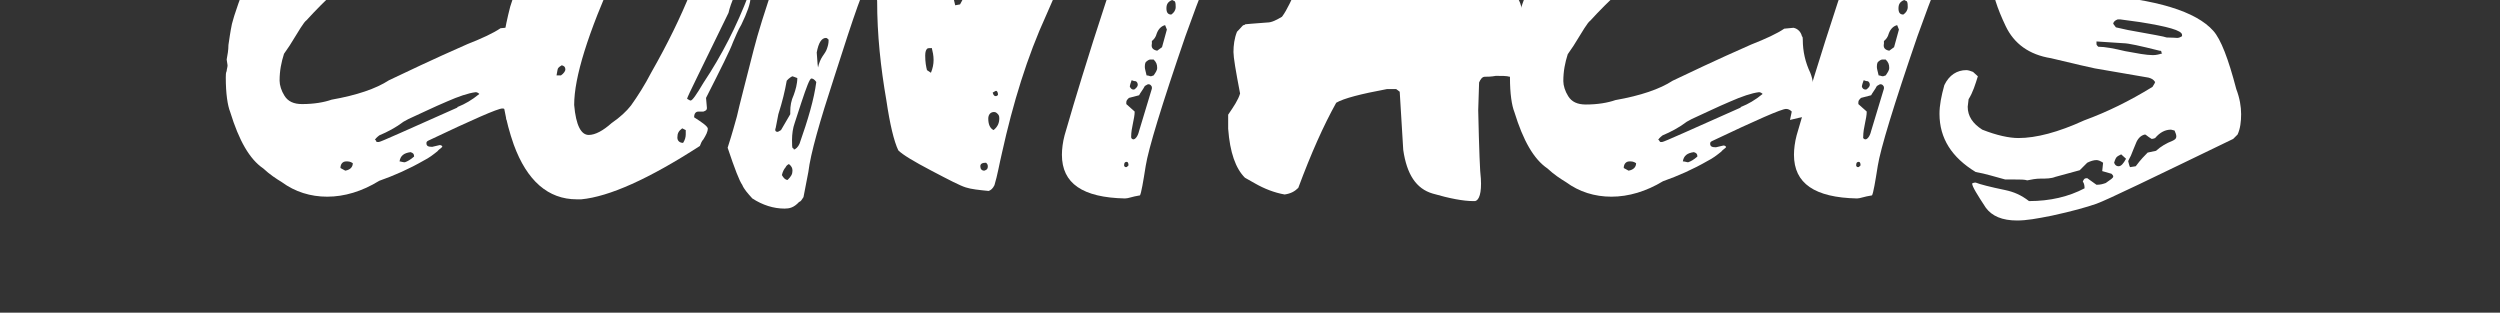
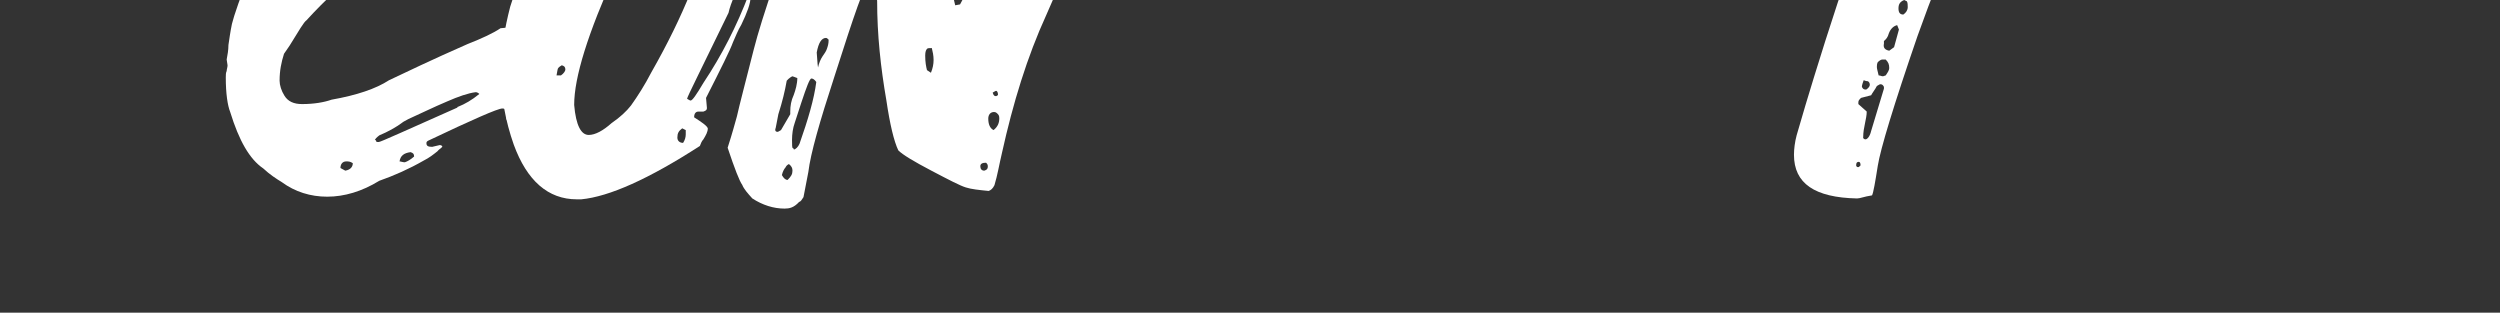
<svg xmlns="http://www.w3.org/2000/svg" version="1.1" id="Layer_1" x="0px" y="0px" viewBox="0 0 566.9 70.9" style="enable-background:new 0 0 566.9 70.9;" xml:space="preserve">
  <rect x="0" y="0" width="566.9" height="70.9" fill="#333333" stroke="none" />
  <style type="text/css">
	.st0{fill:#FFFFFF;}
</style>
  <g>
    <g>
      <path class="st0" d="M74.2,44.6c-3.8,0-7.3-1.1-10.3-3.3c-1.3-0.8-2.7-1.7-4.2-3.1c-3.1-2.1-5.5-6.3-7.5-12.8    c-0.6-1.5-1-4.2-1-7.8c0-0.6,0-1.1,0.2-1.5c0-0.4,0.2-0.8,0.2-1.3l-0.2-1.3c0.2-1.1,0.4-2.1,0.4-3.3c0.2-1.3,0.4-2.9,0.8-4.8    c0.4-1.7,1.9-6.1,4.6-13c0.4-0.6,0.8-1,1.1-1.3c0.8-0.8,1.3-1.5,1.3-2.1c2.9-3.1,6.1-6.3,9.8-9.6c4-3.1,6.1-4.8,6.5-5.4l18.7-13.2    c1.9-0.8,5.7-3.1,11.5-6.9c2.9-1.5,4.4-2.3,4.8-2.3c0.4,0,0.6,0,1,0.2c2.3,2.5,4.2,4,5.2,5c3.3,2.5,5.7,5.7,7.8,9.9    c0.6,1,1,2.3,1,4.2c-0.2,0.6-0.4,1.3-0.8,2.1c-1,2.9-3.6,9.2-7.8,18.9c-0.2,0.2-0.4,0.4-0.8,0.6c-1.3,1-2.1,2.1-2.3,3.1    c-0.8,0.2-1.3,0.4-1.9,0.6c-0.6,0.2-1.9,1-4.2,2.5c-1.1,0.8-2.1,1.1-2.9,1.1c-0.4,0-0.8,0-1-0.2c-1-0.6-1.7-1.5-1.9-2.5    c0.2-2.1,0.4-4.2,0.4-6.5s0.6-5.5,1.5-10.3l-0.8-1.1h-1c-2.3,1-5.2,2.7-8,5.2c-1.3,1-2.7,2.1-4.2,2.9c-1.5,1-2.7,1.7-3.6,2.3    c-1,0.8-1.7,1.3-2.7,1.9C78.4-4.4,73.7,0,69.5,4.6c-0.6,0.4-1.7,2.3-3.8,5.7l-1.3,1.9c-0.6,1.9-1,3.8-1,6.1c0,1,0.4,2.3,1.1,3.4    c0.8,1.3,2.1,1.9,4,1.9c2.7,0,5-0.4,6.7-1c5.7-1,10.1-2.5,13-4.4c3.6-1.7,9.6-4.6,17.8-8.2c3.3-1.3,5.9-2.5,7.5-3.6l2.1-0.2    c1,0.2,1.7,1,1.9,1.9c0.2,0.2,0.2,0.4,0.2,0.8c0,2.7,0.6,5.2,1.7,7.5c0.6,1.5,0.8,3.1,0.8,4.4c0.2,1.1,0.4,2.3,0.8,3.4    c0,0.6-0.4,1.1-1.3,1.9l-1.3,0.2c-1,0.2-2.1,0.4-3.6,0.8c0.2-1.1,0.4-1.7,0.4-1.9c-0.4-0.4-0.8-0.6-1.3-0.6c-1,0-6.7,2.5-16.8,7.3    c-0.4,0.2-0.4,0.4-0.4,0.6c0,0.6,0.4,0.8,1.3,0.8l1.7-0.4c0.4,0,0.6,0.2,0.6,0.4c-0.4,0.4-0.8,0.6-1.1,1c-1,0.8-1.9,1.5-3.1,2.1    c-3.3,1.9-6.7,3.4-10.1,4.6C82.1,43.4,78.1,44.6,74.2,44.6z M68.5-3.6c0.4,0,0.8-0.2,1.3-0.8l0.8-2.3C71-7,71.4-7.4,72.1-7.8    c0.8-0.4,1.3-1,1.9-1.5v-1l-1-0.6c-2.3,1.1-4.2,2.7-5.7,4.6c-0.2,0.2-0.2,0.4-0.2,0.4c0,0.2,0,0.4,0,0.4c0,0.2,0,0.2,0,0.4    C67.4-4,67.9-3.6,68.5-3.6z M78.3,38.7c1.1-0.2,1.7-0.8,1.7-1.7c-0.6-0.4-1-0.4-1.5-0.4c-0.8,0-1.3,0.6-1.3,1.5L78.3,38.7z     M78.4-11.6c0.2,0,0.2,0,0.4-0.2C79-12,79-12.2,79-12.4c0-0.4-0.2-0.4-0.6-0.4c-0.4,0-0.6,0.2-0.6,0.6    C77.9-11.8,78.1-11.6,78.4-11.6z M81.3-15.6c0.6,0,0.8-0.4,0.8-1c0-0.4-0.2-0.8-0.6-0.8c-0.6,0-1,0.2-1,0.8    C80.5-16,80.9-15.6,81.3-15.6z M85.9,32.2c0.4,0,6.3-2.7,17.8-7.8c0,0,0-0.2,0.2-0.2c1.5-0.6,3.1-1.5,4.8-2.9    c-0.4-0.4-0.8-0.4-0.8-0.4c-1.7,0.2-4,1-6.5,2.1c-3.1,1.3-5.9,2.7-8.8,4l-1.1,0.6c-1.7,1.3-3.6,2.3-5.5,3.1c-0.2,0.2-0.6,0.4-1,1    c0.2,0,0.2,0.2,0.4,0.4C85.1,32.2,85.3,32.2,85.9,32.2z M91.8,36.8c0.6-0.2,1.3-0.6,2.1-1.3c0-0.6-0.2-0.8-0.8-1    c-1.5,0.2-2.3,0.8-2.5,2.1C90.9,36.6,91.3,36.8,91.8,36.8z M115.2,27.6L115.2,27.6L115.2,27.6z" />
      <path class="st0" d="M131.8,45.2h-1c-6.5,0-11.3-4.2-14.3-12.4c-1.9-5.4-2.9-10.9-2.9-16.4c0-5,0.8-9.9,2.1-14.9    c1.9-5.9,3.3-10.1,4.2-12.8c2.3-6.1,4.6-10.5,6.9-13.4c6.7-8,13.4-12,20.1-12c7.8,0,14,1.9,18.4,5.5c1.7,1.3,3.4,2.7,5.2,4    c0.8,0.8,1.5,1.5,2.3,2.3c0.8,0.8,1.5,1.7,2.3,2.9c0,0.4,0,0.8-0.2,1c-0.4,0.6-0.6,1-1,1.1c-0.2,0-0.6,0-0.8-0.2    c-0.4-0.2-0.6-0.2-0.8-0.2c-0.6,0-1,0.4-1,1l0.8,2.1l0.4,2.7l-2.3,2.1l-0.4,1.9c-0.4,1.3-0.8,2.9-0.8,4.4c-1.9,3.8-3.3,6.7-3.8,9    c-6.1,12.6-9.4,19.1-9.4,19.5c0.4,0.2,0.6,0.4,0.8,0.4c0.4,0,1.3-1.3,2.9-4c4.2-6.3,7.6-13,10.3-20.1c0-0.2,0-0.4,0-0.4    c0.2,0.2,0.4,0.6,0.4,1c0,1.5-0.8,3.6-2.1,6.3c-0.8,1.3-1.3,2.7-1.9,4c-0.6,1.7-2.7,5.9-6.1,12.6l0.2,2.3c0,0.4-0.2,0.6-0.8,0.8    h-1.1c-0.6,0-1,0.4-1,1.3c1.7,1.1,2.9,1.9,3.1,2.5c0,0.8-0.4,1.5-1,2.5c-0.4,0.4-0.6,1-0.8,1.5C147.1,40.6,138.1,44.6,131.8,45.2z     M127.2,17.1c0.6-0.4,1-1,1-1.3c0-0.6-0.2-0.8-0.8-1c-0.4,0.2-0.6,0.4-0.8,0.6c-0.2,0.2-0.2,0.8-0.4,1.7H127.2z M133.5,30.6    c1.5,0,3.3-1,5.2-2.7c1.9-1.3,3.4-2.7,4.4-4c1.5-2.1,3.1-4.6,4.6-7.5c7.3-12.8,11.9-24.3,14-34.8c0.2-1,0.4-1.7,0.4-2.5    c0-1.3-0.6-2.3-1.7-2.7c-4.8,0.4-9.2,2.1-13,5.5c-2.7,2.3-5.4,6.3-7.8,11.7c-6.3,14-9.4,23.9-9.4,30.2    C130.6,28.5,131.8,30.6,133.5,30.6z M154.9,32.4c0.4-0.6,0.6-1.3,0.6-1.9v-1l-0.8-0.4c-0.8,0.6-1.1,1.1-1.1,2.1    C153.6,32,154.2,32.4,154.9,32.4z" />
      <path class="st0" d="M177.9,47.3c-2.5,0-5-0.8-7.3-2.3c-1-1.1-1.9-2.1-2.3-3.1c-0.6-0.8-1.7-3.6-3.3-8.4c1.1-3.4,1.7-5.7,2.1-7.1    c0.6-2.7,1.9-7.6,3.8-15.1c1.9-7.5,6.5-20.8,13.8-40c0.8-2.1,1.5-4.2,2.3-6.5l0.8-4.4c0.4-0.2,0.6-0.4,0.8-0.6    c0.2-0.2,0.2-0.2,0.4-0.4c1.3,0,2.5,0.2,3.4,0.6c0.4,0.2,2.5,1.3,6.3,3.8c0.8-0.2,1.1-0.4,1.1-1l0.6-3.1c0.8-0.6,1.3-0.8,2.1-0.8    c1,0,2.3,0.4,4,1.1c3.3,1.5,6.1,3.4,8.6,5.9c0.4,0.6,1.1,1.1,2.1,2.1c0,0.2,0.2,0.4,0.2,0.6c0.2,0.4,0.4,1.3,0.4,2.5    c0,1.7-0.4,4.6-1,8.2c-0.6,3.1-0.8,6.5-0.8,9.9l0.2,10.3l0.4,1.7l1.1-0.2l0.8-1.5c3.3-8.6,7.6-18.2,13-28.9    c1.1-1.5,2.1-3.8,2.9-6.5c0.6-1.7,1.5-4,2.7-7.1c0.4-0.4,0.8-0.6,1.3-0.8c0.6,0,1.9,0.6,4,1.7l1,0.4c3.4,3.1,6.3,6.1,8.4,9.6    c0.4,0.8,0.6,1.5,0.6,2.5c0,1.7-1,4-2.7,7.1c-3.6,6.3-7.6,14.7-12.4,25.8c-4.4,9.6-7.6,20.1-10.1,31.4c-0.6,2.5-1,5-1.7,7.3    c-0.4,0.8-0.8,1.1-1.3,1.3c-2.1-0.2-4-0.4-5.2-0.8c-1.3-0.4-3.8-1.7-7.8-3.8c-4-2.1-6.5-3.6-7.5-4.6c-1-2.1-1.9-5.9-2.7-11.3    c-1.3-7.5-2.1-14.9-2.1-22.6c-0.2-1.7-0.6-3.3-1.1-4.4C197.4-4,197.2-4,197-4c-0.8,0-3.3,7.3-7.8,21.4    c-3.3,10.1-5.4,17.4-5.9,21.6l-1.1,5.7c-0.4,0.6-0.6,1-1,1.1C180,47.1,179,47.3,177.9,47.3z M176.3,29.9c0.2,0,0.4-0.2,0.8-0.4    l2.1-3.6v-0.6c0-1.3,0.2-2.5,0.8-3.8c0.4-1.1,0.8-2.5,0.8-3.8c-0.6-0.2-1-0.4-1.1-0.4s-0.8,0.4-1.3,1c-0.4,2.3-1,4.8-1.9,7.6    c-0.2,1-0.4,2.1-0.6,3.1C175.6,29.7,176,29.9,176.3,29.9z M178.6,40.8c0.8-0.8,1.1-1.3,1.1-2.1c0-0.6-0.2-1-0.8-1.5    c-0.4,0.2-0.6,0.4-0.8,0.8c-0.2,0.2-0.6,0.8-0.8,1.7C177.7,40.4,178.1,40.8,178.6,40.8z M180,33.9c0.4,0,1-0.6,1.3-1.3    c1.9-5.4,3.3-10.1,3.8-14c-0.4-0.6-0.8-0.8-1.1-0.8c-0.4,0-1.1,1.9-2.3,5.5l-1.5,4.6c-0.4,1.1-0.6,2.5-0.6,3.8    c0,1.1,0,1.9,0.2,1.9C180,33.7,180,33.7,180,33.9z M185.5,15.3c0.2-1,0.6-1.9,1-2.5s0.8-1.1,1-1.7c0.2-0.6,0.4-1.1,0.4-2.1    c-0.2-0.2-0.4-0.4-0.6-0.4c-1,0-1.7,1.1-2.1,3.3l0.2,2.7L185.5,15.3z M211.1,16.5c0.4-1,0.6-1.9,0.6-2.9s-0.2-1.9-0.4-2.7    c-0.6,0-1,0-1.1,0.2c-0.2,0.2-0.4,0.6-0.4,1.5c0,1.5,0.2,2.5,0.4,3.3L211.1,16.5z M223.2,38.7c0.6-0.2,0.8-0.4,0.8-1    c0-0.4-0.2-0.6-0.4-0.8c-0.8,0-1.3,0.2-1.3,0.8S222.6,38.7,223.2,38.7z M225.3,29.5c1-0.8,1.3-1.7,1.3-2.7c0-0.6-0.2-0.8-0.4-1    c-0.2-0.2-0.4-0.4-0.8-0.4c-0.8,0-1.3,0.6-1.3,1.5C224.1,28.2,224.5,29.1,225.3,29.5z M225.9,21.8c0.4-0.2,0.4-0.2,0.4-0.4    c0-0.4-0.2-0.8-0.4-0.8c-0.2,0-0.4,0.2-0.8,0.4C225.3,21.7,225.5,21.8,225.9,21.8z" />
-       <path class="st0" d="M255.1,45c-9.6-0.2-14.3-3.4-14.3-9.9c0-1.3,0.2-2.9,0.6-4.4c0.6-2.1,2.7-9.4,6.5-21.4c3.8-12,7.3-22,10.7-30    c0.6-1.5,1.3-3.4,2.1-5.5c-0.2-0.2-0.6-0.2-0.8-0.6c-0.2-0.2-0.8-0.4-1.7-0.4c-1.5,0-5.5,0.6-12,1.3c-1.3,0.2-2.1,0.4-2.5,0.4    c-1.3-0.2-2.7-1.5-4.4-4c-1.7-2.7-2.5-5.2-2.5-7.6c0-4.8,1-7.8,2.7-9.2c0.8-0.4,1.5-0.6,2.3-0.6c0.6,0,1.1,0,1.9,0.2    c0.8,0.2,1.3,0.2,2.1,0.2c8.8-0.4,14.1-0.8,16.4-1c3.6-0.4,8-1,13.6-1.3l15.5-0.2c3.1,0,6.1,0.2,9,0.6c1.9,0.4,3.6,0.4,5.2,0.4    c1.3,0,2.7-0.2,3.6-0.4c1,0.2,1.7,0.8,2.1,1.5c0.8,1.3,1.7,6.3,3.1,14.9c-0.2,1.7-0.8,2.9-1.7,3.6l-0.4,0.4    c-1.3,0-2.5-0.4-3.6-1.1l-9.2-0.8l-11.9-0.2c-1.1,0-2.3,0.2-3.4,0.6c-0.8,1.1-2.5,5-4.8,11.3c-3.8,8.6-7.3,17.4-10.5,26.4    c-5.4,15.7-8.4,25.6-9,29.4c-0.6,3.8-1,6.1-1.3,6.7C256.6,44.6,255.9,45,255.1,45z M255.3,37.9c0.2,0,0.2,0,0.4-0.2    c0.2-0.2,0.2-0.2,0.2-0.2c0-0.6-0.2-0.8-0.4-0.8c-0.4,0-0.6,0.2-0.6,0.8C254.9,37.7,255.1,37.9,255.3,37.9z M257,31.6    c0.4,0,1-0.6,1.3-1.9l2.9-9.6c0-0.2,0-0.4,0-0.4c-0.2-0.4-0.4-0.6-0.8-0.6c-0.2,0-0.4,0.2-0.8,0.4c-0.4,0.8-1,1.5-1.3,2.1    l-2.3,0.6c-0.4,0.4-0.6,0.6-0.6,1v0.4l1.9,1.7c0,0.8-0.2,1.7-0.4,2.7c-0.2,1-0.4,1.9-0.4,3.1C256.5,31.4,256.8,31.6,257,31.6z     M257,20.3h0.2c0.6-0.4,0.8-0.8,0.8-1.1s-0.2-0.8-0.6-0.8c-0.4,0-0.6-0.2-0.8-0.2c-0.2,0.6-0.4,1.1-0.4,1.5    C256.5,20.1,256.6,20.3,257,20.3z M261,17.3l0.6-0.2c0.4-0.6,0.8-1.1,0.8-1.7c0-0.8-0.2-1.3-0.8-1.9h-0.8c-0.2,0-0.6,0.2-1,0.6    c-0.2,0.4-0.2,0.8-0.2,1.1c0,0.4,0.2,1,0.4,1.9C260.5,17.1,260.7,17.3,261,17.3z M262.4,11.5l1.1-0.8l1.1-4l-0.4-1    c-0.8,0.2-1.5,0.8-1.9,1.9c-0.2,0.8-0.6,1.3-1.1,1.7c0,0,0,0,0,0.2c0,0.2,0,0.2,0,0.4C261,10.8,261.4,11.3,262.4,11.5z M265.6,3.3    c0.6-0.4,1-1,1-1.7c0-0.4,0-1-0.2-1.3L265.8,0c-1,0.4-1.3,1-1.3,1.9C264.5,2.9,264.9,3.3,265.6,3.3z M267.7-2.2    c0-0.2,0.2-0.2,0.4-0.6c0.2-0.2,0.4-0.6,0.6-0.8c1.5-4.4,2.1-6.9,2.1-7.3c-0.2-0.6-0.4-1-0.8-1c-0.6,0-1,0.4-1,1    c-0.4,2.3-1,4.4-2.1,6.5c-0.2,0.4-0.2,0.8-0.2,1.3C266.6-2.4,267-2.2,267.7-2.2z M291.4-42.6c0.6,0,0.8-0.2,0.8-0.8    c-0.2-0.6-0.6-1-1-1c-0.6,0-1,0.4-1,1.1C290.7-42.8,291.3-42.6,291.4-42.6z M297.6-41.8c0.8,0,1.5-0.2,2.3-0.4    c0-1.1-0.4-1.7-0.8-1.7c-0.4,0-1,0-1.3,0c-0.8,0-1.9,0.2-3.4,0.6v0.4C294.5-42.2,295.7-41.8,297.6-41.8z M302.7-34.9    c0.6,0,0.8-0.4,0.8-0.8s-0.2-0.6-0.8-0.6c-0.4,0-0.6,0.4-0.8,1C302.2-35.1,302.3-34.9,302.7-34.9z" />
-       <path class="st0" d="M334.5,45.6h-0.4c-2.3,0-5.4-0.6-9.2-1.7s-5.9-4.4-6.7-9.9l-0.8-13.2l0,0l-0.8-0.6h-2.1    c-5.9,1.1-9.8,2.1-11.5,3.1c-2.9,5.2-5.7,11.5-8.6,19.3c-0.8,0.8-1.7,1.3-3.1,1.5c-2.3-0.4-4.6-1.3-6.7-2.5l-2.3-1.3    c-2.1-2.1-3.4-5.7-3.8-11.1V26c1.3-1.9,2.3-3.4,2.7-4.8c-1-5.2-1.5-8.2-1.5-9.4c0-1.5,0.2-3.1,0.8-4.6c1-1,1.3-1.5,1.5-1.5    c0,0,0.2,0,0.4-0.2c0.2,0,1.9-0.2,5-0.4c1,0,2.1-0.6,3.3-1.3c0.6-0.8,1.1-1.7,1.7-2.9c0.8-1.7,1.7-3.6,2.7-5.4    c1.5-2.9,2.9-5.7,4-8.8c0.4-0.8,0.8-1.7,1.1-2.5c3.1-5,5.7-9.9,8.2-15.3c0.4-0.8,1.5-3.1,3.6-6.9l1.1-2.3c1-1.7,1.3-3.4,1.3-5.4    l0.2-2.7c0.4-1,1-1.7,2.1-1.9c2.9,0.6,5.4,1.9,7.8,3.8c0.8,0.6,1.7,1.1,2.7,1.7c0.6-0.4,1.1-0.8,1.7-1.1c0.6-0.4,1.3-0.6,2.1-0.6    c1.1,0,2.5,0.4,4.2,1.3c3.1,1.7,5.9,3.6,8.6,6.1c1.9,1.5,2.7,3.3,2.7,5.2c0,1.1-0.2,2.1-0.4,3.1l-4,14.5c-1.3,4.4-2.3,9-3.1,13.6    h0.6c3.8,0,5.7,2.5,5.7,7.3c0,1.7-0.2,3.8-0.8,6.3c-0.2,0.6-0.2,1.3-0.2,1.9l-1,4.2c-0.2,0.2-0.6,0.4-1,0.4    c-0.6-0.2-1.7-0.2-3.1-0.2c-1.1,0.2-1.9,0.2-2.5,0.2c-0.6,0-1,0.6-1.3,1.3l-0.2,6.3c0.2,9,0.4,14.1,0.6,15.5    C336,43.8,335.4,45.4,334.5,45.6z M317.3-0.7c0.6,0,1.5-0.4,2.5-1l2.5-9.8c-0.4-0.6-0.6-1-0.6-1.1c-1,0-1.5,0.4-1.9,1.1    c-2.9,5.7-4.2,8.8-4.2,9.4c0,0.2,0,0.2,0,0.4C315.9-0.9,316.5-0.7,317.3-0.7z" />
-       <path class="st0" d="M365.4,44.6c-3.8,0-7.3-1.1-10.3-3.3c-1.3-0.8-2.7-1.7-4.2-3.1c-3.1-2.1-5.5-6.3-7.5-12.8    c-0.6-1.5-1-4.2-1-7.8c0-0.6,0-1.1,0.2-1.5c0-0.4,0.2-0.8,0.2-1.3l-0.2-1.3c0.2-1.1,0.4-2.1,0.4-3.3c0.2-1.3,0.4-2.9,0.8-4.8    c0.4-1.7,1.9-6.1,4.6-13c0.4-0.6,0.8-1,1.1-1.3c0.8-0.8,1.3-1.5,1.3-2.1c2.9-3.1,6.1-6.3,9.8-9.6c4-3.1,6.1-4.8,6.5-5.4l18.7-13.2    c1.9-0.8,5.7-3.1,11.5-6.9c2.9-1.5,4.4-2.3,4.8-2.3c0.4,0,0.6,0,1,0.2c2.3,2.5,4.2,4,5.2,5c3.3,2.5,5.7,5.7,7.8,9.9    c0.6,1,1,2.3,1,4.2c-0.2,0.6-0.4,1.3-0.8,2.1c-1,2.9-3.6,9.2-7.8,18.9c-0.2,0.2-0.4,0.4-0.8,0.6c-1.3,1-2.1,2.1-2.3,3.1    c-0.8,0.2-1.3,0.4-1.9,0.6c-0.6,0.2-1.9,1-4.2,2.5c-1.1,0.8-2.1,1.1-2.9,1.1c-0.4,0-0.8,0-1-0.2c-1-0.6-1.7-1.5-1.9-2.5    c0.2-2.1,0.4-4.2,0.4-6.5s0.6-5.5,1.5-10.3l-0.8-1.1h-1c-2.3,1-5.2,2.7-8,5.2c-1.3,1-2.7,2.1-4.2,2.9c-1.5,1-2.7,1.7-3.6,2.3    c-1,0.8-1.7,1.3-2.7,1.9c-5.5,4.2-10.3,8.6-14.5,13.2c-0.6,0.4-1.7,2.3-3.8,5.7l-1.3,1.9c-0.6,1.9-1,3.8-1,6.1    c0,1,0.4,2.3,1.1,3.4c0.8,1.3,2.1,1.9,4,1.9c2.7,0,5-0.4,6.7-1c5.7-1,10.1-2.5,13-4.4c3.6-1.7,9.6-4.6,17.8-8.2    c3.3-1.3,5.9-2.5,7.5-3.6l2.1-0.2c1,0.2,1.7,1,1.9,1.9c0.2,0.2,0.2,0.4,0.2,0.8c0,2.7,0.6,5.2,1.7,7.5c0.6,1.5,0.8,3.1,0.8,4.4    c0.2,1.1,0.4,2.3,0.8,3.4c0,0.6-0.4,1.1-1.3,1.9l-1.3,0.2c-1,0.2-2.1,0.4-3.6,0.8c0.2-1.1,0.4-1.7,0.4-1.9    c-0.4-0.4-0.8-0.6-1.3-0.6c-1,0-6.7,2.5-16.8,7.3c-0.4,0.2-0.4,0.4-0.4,0.6c0,0.6,0.4,0.8,1.3,0.8l1.7-0.4c0.4,0,0.6,0.2,0.6,0.4    c-0.4,0.4-0.8,0.6-1.1,1c-1,0.8-1.9,1.5-3.1,2.1c-3.3,1.9-6.7,3.4-10.1,4.6C373.3,43.4,369.3,44.6,365.4,44.6z M359.7-3.6    c0.4,0,0.8-0.2,1.3-0.8l0.8-2.3c0.4-0.4,0.8-0.8,1.5-1.1c0.8-0.4,1.3-1,1.9-1.5v-1l-1-0.6c-2.3,1.1-4.2,2.7-5.7,4.6    c-0.2,0.2-0.2,0.4-0.2,0.4c0,0.2,0,0.4,0,0.4c0,0.2,0,0.2,0,0.4C358.6-4,359.1-3.6,359.7-3.6z M369.3,38.7    c1.1-0.2,1.7-0.8,1.7-1.7c-0.6-0.4-1-0.4-1.5-0.4c-0.8,0-1.3,0.6-1.3,1.5L369.3,38.7z M369.7-11.6c0.2,0,0.2,0,0.4-0.2    c0.2-0.2,0.2-0.4,0.2-0.6c0-0.4-0.2-0.4-0.6-0.4c-0.4,0-0.6,0.2-0.6,0.6C369.1-11.8,369.3-11.6,369.7-11.6z M372.5-15.6    c0.6,0,0.8-0.4,0.8-1c0-0.4-0.2-0.8-0.6-0.8c-0.6,0-1,0.2-1,0.8C371.8-16,371.9-15.6,372.5-15.6z M376.9,32.2    c0.4,0,6.3-2.7,17.8-7.8c0,0,0-0.2,0.2-0.2c1.5-0.6,3.1-1.5,4.8-2.9c-0.4-0.4-0.8-0.4-0.8-0.4c-1.7,0.2-4,1-6.5,2.1    c-3.1,1.3-5.9,2.7-8.8,4l-1.1,0.6c-1.7,1.3-3.6,2.3-5.5,3.1c-0.2,0.2-0.6,0.4-1,1c0.2,0,0.2,0.2,0.4,0.4    C376.3,32.2,376.5,32.2,376.9,32.2z M382.8,36.8c0.6-0.2,1.3-0.6,2.1-1.3c0-0.6-0.2-0.8-0.8-1c-1.5,0.2-2.3,0.8-2.5,2.1    C382.1,36.6,382.5,36.8,382.8,36.8z M406.2,27.6L406.2,27.6L406.2,27.6z" />
      <path class="st0" d="M421.1,45c-9.6-0.2-14.3-3.4-14.3-9.9c0-1.3,0.2-2.9,0.6-4.4c0.6-2.1,2.7-9.4,6.5-21.4s7.3-22,10.7-30    c0.6-1.5,1.3-3.4,2.1-5.5c-0.2-0.2-0.6-0.2-0.8-0.6c-0.2-0.2-0.8-0.4-1.7-0.4c-1.5,0-5.5,0.6-12,1.3c-1.3,0.2-2.1,0.4-2.5,0.4    c-1.3-0.2-2.7-1.5-4.4-4c-1.7-2.7-2.5-5.2-2.5-7.6c0-4.8,1-7.8,2.7-9.2c0.8-0.4,1.5-0.6,2.3-0.6c0.6,0,1.1,0,1.9,0.2    c0.8,0.2,1.3,0.2,2.1,0.2c8.8-0.4,14.1-0.8,16.4-1c3.6-0.4,8-1,13.6-1.3l15.5-0.2c3.1,0,6.1,0.2,9,0.6c1.9,0.4,3.6,0.4,5.2,0.4    c1.3,0,2.7-0.2,3.6-0.4c1,0.2,1.7,0.8,2.1,1.5c0.8,1.3,1.7,6.3,3.1,14.9c-0.2,1.7-0.8,2.9-1.7,3.6l-0.4,0.4    c-1.3,0-2.5-0.4-3.6-1.1l-9.2-0.8l-11.9-0.2c-1.1,0-2.3,0.2-3.4,0.6c-0.8,1.1-2.5,5-4.8,11.3c-3.8,8.6-7.3,17.4-10.5,26.4    c-5.4,15.7-8.4,25.6-9,29.4c-0.6,3.8-1,6.1-1.3,6.7C422.6,44.6,421.8,45,421.1,45z M421.3,37.9c0.2,0,0.2,0,0.4-0.2    c0.2-0.2,0.2-0.2,0.2-0.2c0-0.6-0.2-0.8-0.4-0.8c-0.4,0-0.6,0.2-0.6,0.8C420.9,37.7,421.1,37.9,421.3,37.9z M423,31.6    c0.4,0,1-0.6,1.3-1.9l2.9-9.6c0-0.2,0-0.4,0-0.4c-0.2-0.4-0.4-0.6-0.8-0.6c-0.2,0-0.4,0.2-0.8,0.4c-0.4,0.8-1,1.5-1.3,2.1    l-2.3,0.6c-0.4,0.4-0.6,0.6-0.6,1v0.4l1.9,1.7c0,0.8-0.2,1.7-0.4,2.7c-0.2,1-0.4,1.9-0.4,3.1C422.4,31.4,422.8,31.6,423,31.6z     M423,20.3h0.2c0.6-0.4,0.8-0.8,0.8-1.1s-0.2-0.8-0.6-0.8c-0.4,0-0.6-0.2-0.8-0.2c-0.2,0.6-0.4,1.1-0.4,1.5    C422.4,20.1,422.6,20.3,423,20.3z M427,17.3l0.6-0.2c0.4-0.6,0.8-1.1,0.8-1.7c0-0.8-0.2-1.3-0.8-1.9h-0.8c-0.2,0-0.6,0.2-1,0.6    c-0.2,0.4-0.2,0.8-0.2,1.1c0,0.4,0.2,1,0.4,1.9C426.4,17.1,426.6,17.3,427,17.3z M428.4,11.5l1.1-0.8l1.1-4l-0.4-1    c-0.8,0.2-1.5,0.8-1.9,1.9c-0.2,0.8-0.6,1.3-1.1,1.7c0,0,0,0,0,0.2c0,0.2,0,0.2,0,0.4C427,10.8,427.4,11.3,428.4,11.5z M431.6,3.3    c0.6-0.4,1-1,1-1.7c0-0.4,0-1-0.2-1.3L431.8,0c-1,0.4-1.3,1-1.3,1.9S430.8,3.3,431.6,3.3z M433.7-2.2c0-0.2,0.2-0.2,0.4-0.6    c0.2-0.2,0.4-0.6,0.6-0.8c1.5-4.4,2.1-6.9,2.1-7.3c-0.2-0.6-0.4-1-0.8-1c-0.6,0-1,0.4-1,1c-0.4,2.3-1,4.4-2.1,6.5    c-0.2,0.4-0.2,0.8-0.2,1.3C432.6-2.4,432.9-2.2,433.7-2.2z M457.4-42.6c0.6,0,0.8-0.2,0.8-0.8c-0.2-0.6-0.6-1-1-1    c-0.6,0-1,0.4-1,1.1C456.6-42.8,457.2-42.6,457.4-42.6z M463.5-41.8c0.8,0,1.5-0.2,2.3-0.4c0-1.1-0.4-1.7-0.8-1.7    c-0.4,0-1,0-1.3,0c-0.8,0-1.9,0.2-3.4,0.6v0.4C460.5-42.2,461.6-41.8,463.5-41.8z M468.7-34.9c0.6,0,0.8-0.4,0.8-0.8    s-0.2-0.8-0.8-0.8c-0.4,0-0.6,0.4-0.8,1C467.9-35.1,468.3-34.9,468.7-34.9z" />
-       <path class="st0" d="M457.4,50c-3.4,0-5.7-1-7.1-2.9c-1.9-2.9-3.1-4.8-3.1-5.5c0.4-0.2,0.6-0.2,0.8-0.2c1,0.4,3.3,1,6.7,1.7    c1.9,0.4,3.6,1.1,5.4,2.5c4.8,0,9-1,12.6-2.9c0-0.8-0.2-1.3-0.4-1.5c0.2-0.6,0.4-0.8,1-0.8l2.1,1.5c1,0,1.5-0.2,2.1-0.4    c1.1-0.8,1.7-1.1,1.7-1.5c0-0.2-0.2-0.4-0.4-0.6l-2.1-0.6l0.2-1.9c-0.6-0.4-1.1-0.6-1.5-0.6c-0.6,0-1.3,0.2-2.1,0.6    c-0.4,0.4-1,1-1.7,1.7l-5.5,1.5c-1,0.4-2.1,0.4-3.3,0.4s-2.1,0.2-3.1,0.4c-0.6-0.2-1.5-0.2-2.9-0.2c-1,0-1.7,0-2.1,0    c-2.3-0.6-4.4-1.3-6.7-1.7c-5.4-3.3-8.2-7.6-8.2-13.2c0-1.9,0.4-4,1.1-6.5c1.1-2.3,2.9-3.4,5-3.4c0.4,0,1,0.2,1.5,0.4l1.1,1    c-0.6,1.9-1.1,3.6-2.1,5.2l-0.2,1.7c0,2.1,1.1,3.8,3.3,5.2c3.3,1.3,6.1,1.9,8.2,1.9c4,0,9-1.3,14.9-4c5.2-1.9,10.3-4.4,15.5-7.6    c0.4-0.6,0.6-1,0.6-1.1c-0.4-0.6-0.8-0.8-1.5-1c-2.3-0.4-6.5-1.1-12.2-2.1c-1.1-0.2-4.4-1-9.9-2.3c-5-0.8-8.4-3.3-10.3-7.3    c-1.9-4-3.1-7.5-3.1-10.3c0-1,0.4-3.1,0.8-6.3c1-5.5,4.2-10.7,9.9-15.5l8.8-5.7c2.7-1.5,5-2.7,6.9-3.4c1.9-0.8,3.8-1.9,5.9-3.1    l18.2-7.5c0.8,0,1.7,0.4,2.9,1.3c7.6,5.7,11.3,13,11.3,21.4c0,1.5-0.2,3.3-0.4,5c-1.1,7.1-3.3,10.7-6.1,11.1    c-3.1,0.4-5,0.6-6.1,0.6c-1,0-1.9-0.4-2.5-1c-0.2-0.8-0.4-1.5-0.4-2.3v-1c1-7.5,1.5-11.5,1.5-11.9c0-1.5-0.8-2.3-2.1-2.3    c-0.6,0-1.9,0.4-3.6,1c-4.8,1.7-7.6,2.9-9,3.4l-2.1,0.8c-7.1,2.1-14.3,6.7-22,14l-0.2,0.8c0,1.3,3.8,2.7,11.5,3.8    c14.1,1,23.1,3.8,27,8.2c1.7,1.9,3.4,6.3,5.2,13.2c0.8,2.1,1.1,4,1.1,5.7c0,1.7-0.2,3.3-0.8,4.6l-1,1c-18.2,8.8-28.5,13.8-31,14.7    c-2.3,0.8-5.5,1.7-10.1,2.7C461.8,49.6,459.5,50,457.4,50z M458.9-9.3c0.4,0,0.6-0.2,0.8-0.6c0-0.2,0-0.4-0.2-0.4    s-0.4-0.2-0.4-0.2c-0.4,0-0.6,0.2-0.8,0.6c0,0.2,0.2,0.4,0.4,0.6L458.9-9.3z M461.6-13.3c1.7,0,2.5-0.4,2.5-1.3    c0-0.2,0-0.6-0.2-0.8C463-15.4,462.2-14.7,461.6-13.3z M467.9-16.8c2.9-1.3,5-2.7,6.5-4.4c-0.2-0.6-0.4-0.8-1-0.8    c-1,0.6-1.9,1-2.9,1.3c-1,0.4-1.9,1-2.7,1.3c-0.6,0.2-1,0.8-1,1.3C467.2-17.2,467.5-17,467.9-16.8z M488.2,12.5    c0.8,0,1.5-0.2,2.1-0.4c-0.2-0.2-0.2-0.2-0.2-0.4c0-0.2-0.2-0.2-0.4-0.2c-4.4-1.1-7.1-1.7-8.2-1.7c-0.6,0-2.5-0.2-6.1-0.4V10    c0,0.2,0.2,0.4,0.4,0.6c1.5,0,3.6,0.4,6.1,1C484.6,12.1,486.7,12.5,488.2,12.5z M480.4,37.7c0.6,0,1.1-0.6,1.7-1.7l-1.1-1l0,0    c-0.4,0.2-0.8,0.4-1,0.6s-0.4,0.6-0.6,1.3C479.6,37.5,480,37.7,480.4,37.7z M493.7,8.6c0.4,0,0.8-0.2,1.1-0.4V7.9    c0-1-3.3-1.9-9.6-2.9c-1.5-0.2-3.1-0.4-4.4-0.6h-0.6c-0.6,0.2-1,0.6-1,1l0.6,0.8l2.7,0.6c5.5,1,8.4,1.5,8.8,1.7    C492.6,8.5,493.4,8.6,493.7,8.6z M483,37.9l1.3-0.2c1.1-1.5,2.1-2.5,2.7-3.1l1.9-0.4c1.1-1,2.3-1.7,3.8-2.3c0.4-0.2,0.8-0.4,0.8-1    c0-0.4-0.2-0.8-0.4-1.3l-0.8-0.2c-1.3,0-2.5,0.6-3.6,1.9c0,0-0.4,0.2-0.8,0.2c-1-0.6-1.3-1-1.5-1c-1,0.2-1.7,1-2.1,2.1    c-0.4,1-0.8,1.9-1.1,2.7c-0.4,0.8-0.6,1.1-0.6,1.3C482.7,36.9,482.8,37.5,483,37.9z" />
    </g>
  </g>
</svg>